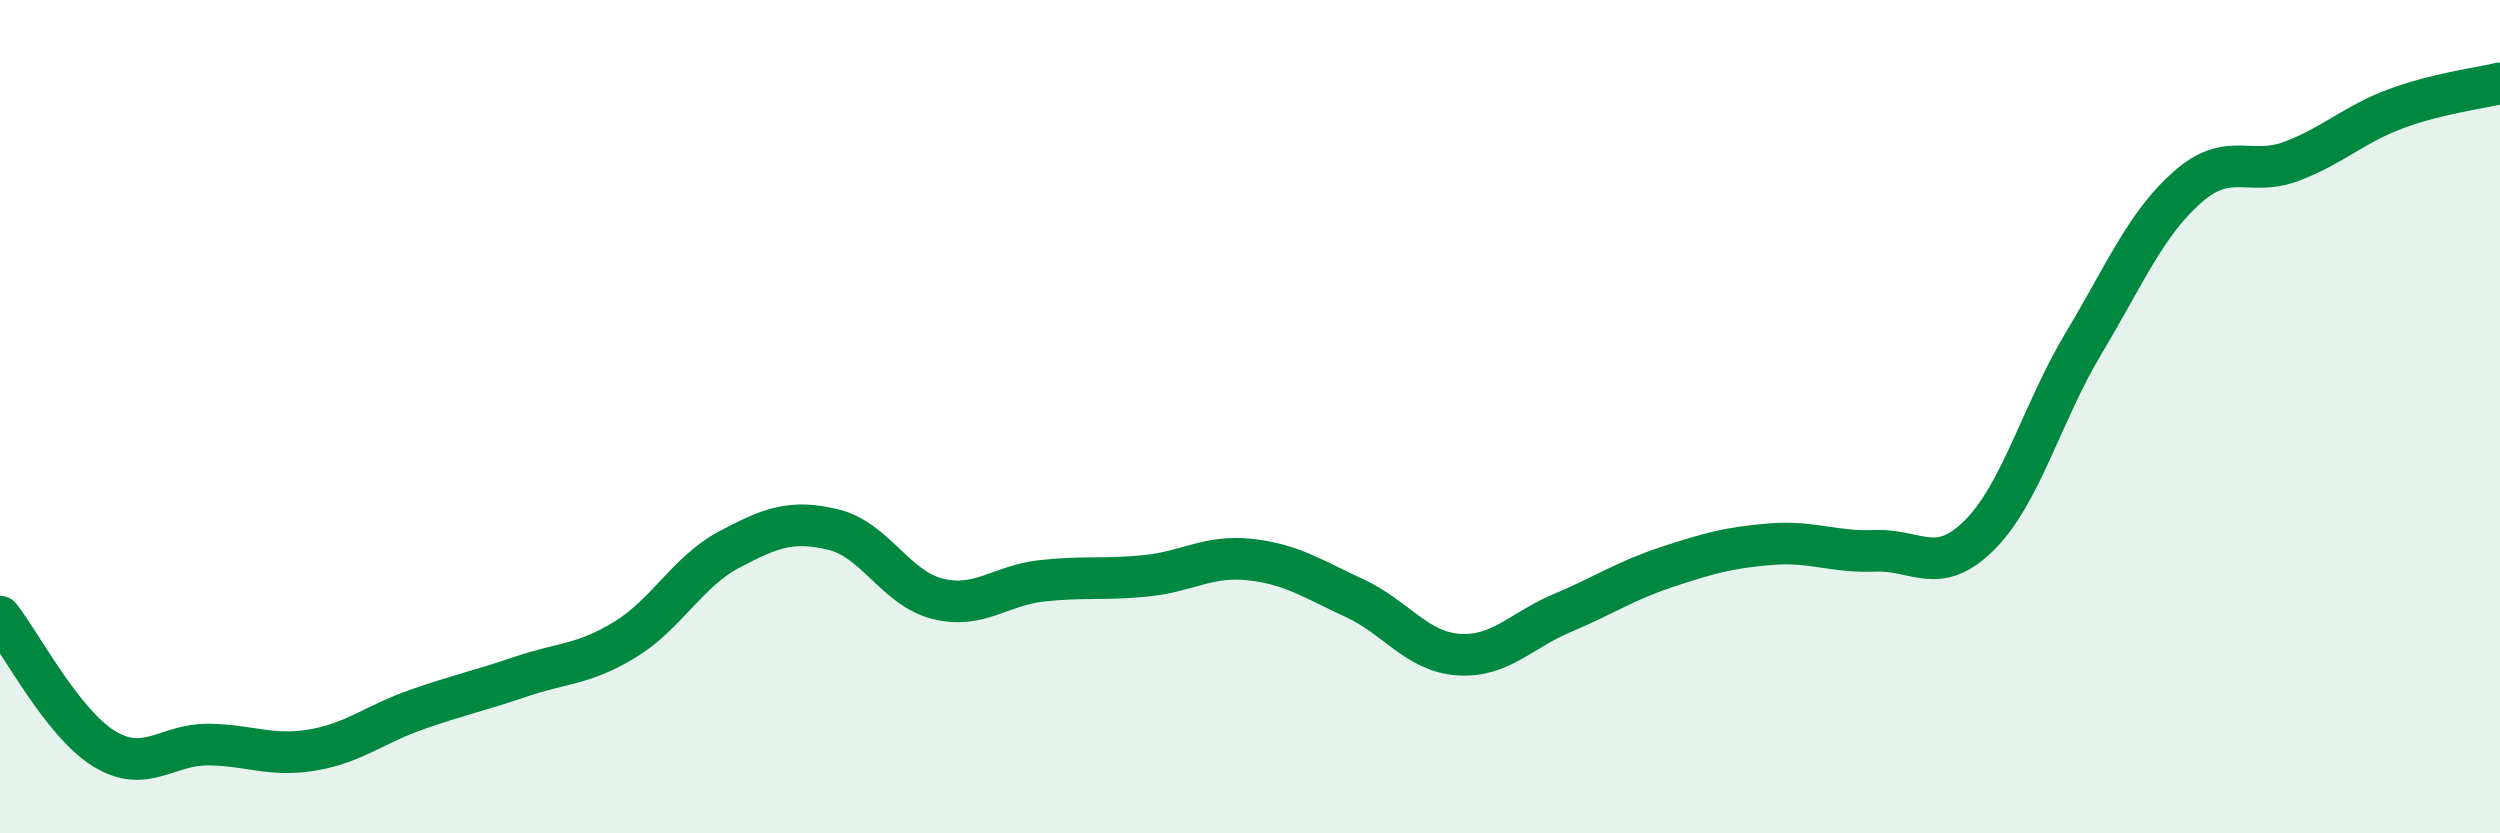
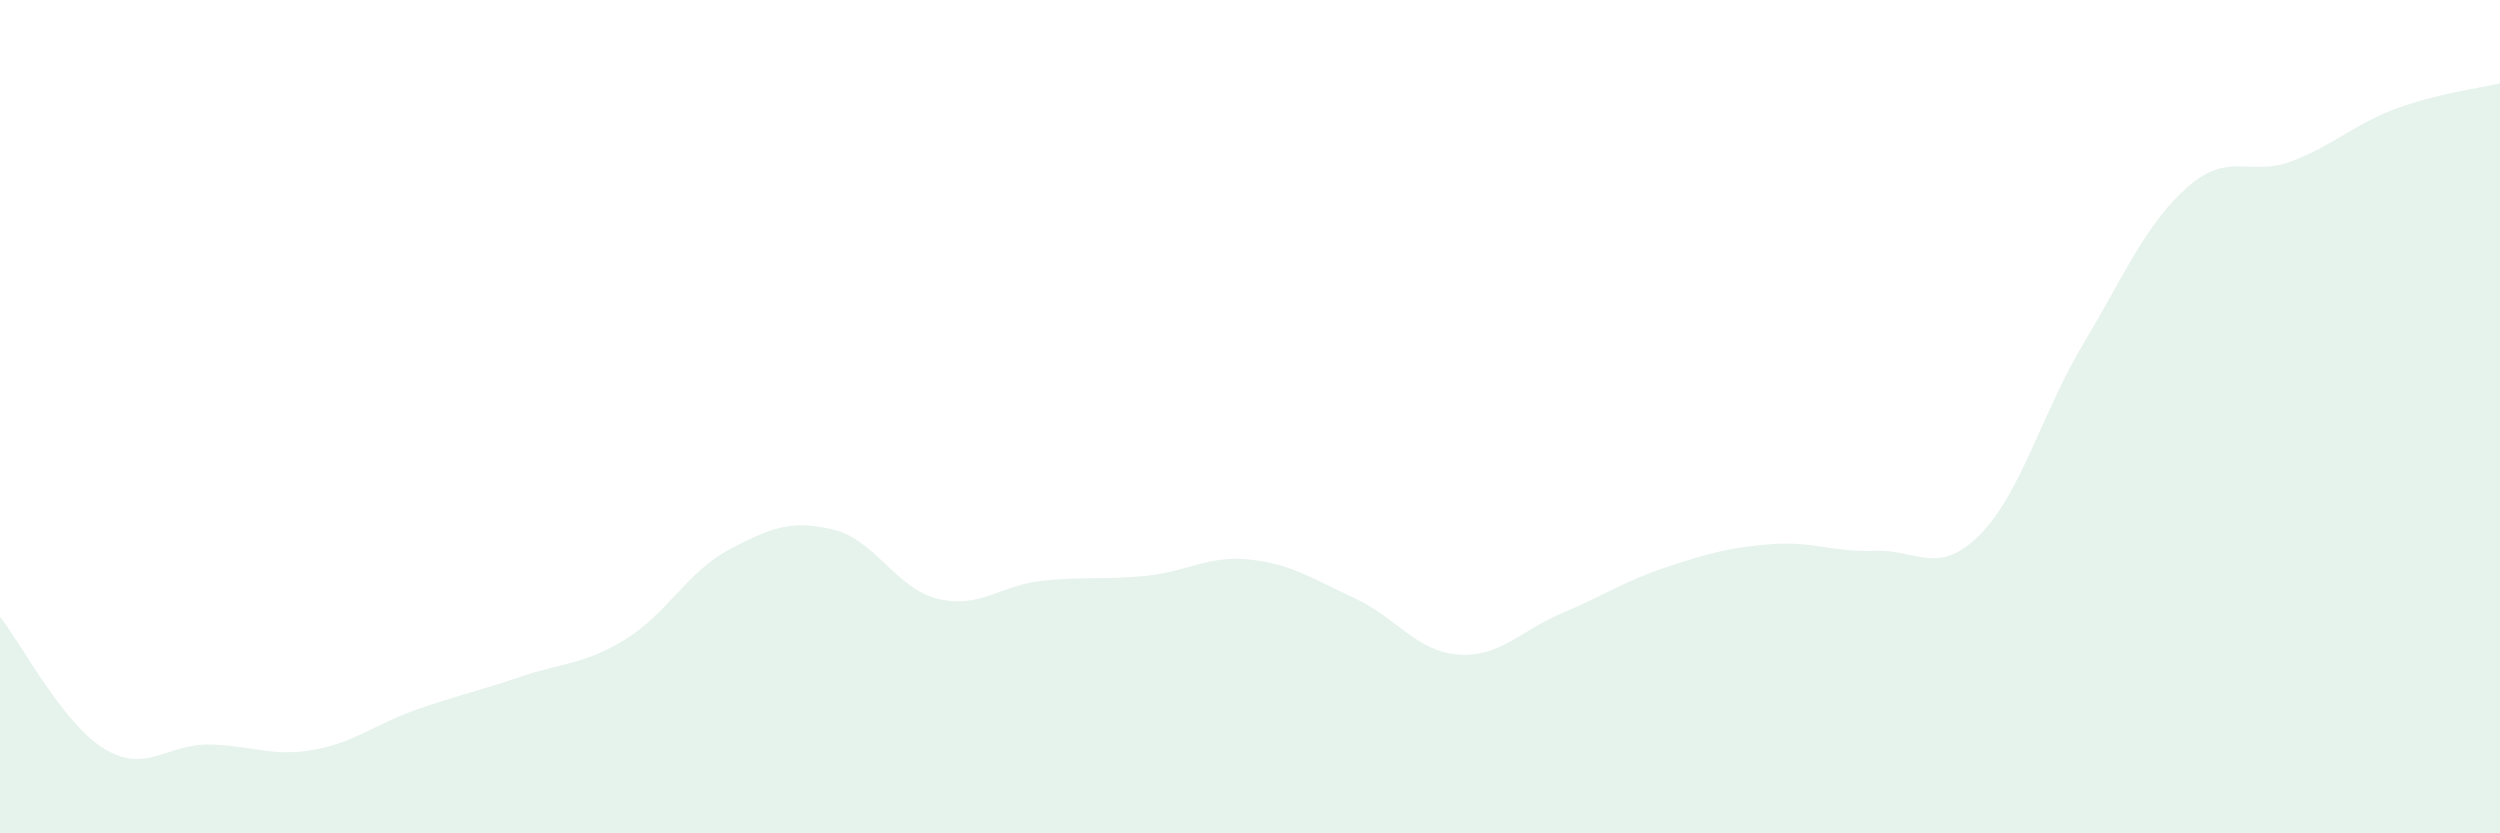
<svg xmlns="http://www.w3.org/2000/svg" width="60" height="20" viewBox="0 0 60 20">
  <path d="M 0,14.8 C 0.5,15.43 1.5,17.36 2.5,17.97 C 3.5,18.58 4,17.86 5,17.87 C 6,17.88 6.5,18.17 7.5,18 C 8.5,17.83 9,17.38 10,17.03 C 11,16.68 11.5,16.58 12.5,16.24 C 13.5,15.9 14,15.96 15,15.35 C 16,14.74 16.5,13.72 17.5,13.19 C 18.5,12.66 19,12.47 20,12.71 C 21,12.95 21.5,14.12 22.5,14.37 C 23.5,14.62 24,14.05 25,13.94 C 26,13.83 26.5,13.92 27.5,13.82 C 28.5,13.72 29,13.32 30,13.43 C 31,13.54 31.5,13.89 32.5,14.35 C 33.5,14.81 34,15.64 35,15.71 C 36,15.78 36.5,15.13 37.5,14.71 C 38.5,14.29 39,13.94 40,13.61 C 41,13.28 41.5,13.14 42.5,13.06 C 43.5,12.98 44,13.26 45,13.22 C 46,13.18 46.5,13.84 47.5,12.85 C 48.5,11.86 49,9.92 50,8.25 C 51,6.58 51.5,5.37 52.5,4.49 C 53.5,3.61 54,4.25 55,3.87 C 56,3.49 56.5,2.98 57.5,2.61 C 58.5,2.24 59.5,2.12 60,2L60 20L0 20Z" fill="#008740" opacity="0.1" stroke-linecap="round" stroke-linejoin="round" />
-   <path d="M 0,14.8 C 0.5,15.43 1.5,17.36 2.5,17.97 C 3.5,18.58 4,17.86 5,17.87 C 6,17.88 6.5,18.17 7.5,18 C 8.5,17.83 9,17.38 10,17.03 C 11,16.68 11.5,16.58 12.5,16.24 C 13.5,15.9 14,15.96 15,15.35 C 16,14.74 16.5,13.72 17.5,13.19 C 18.5,12.66 19,12.47 20,12.71 C 21,12.95 21.5,14.12 22.5,14.37 C 23.5,14.62 24,14.05 25,13.94 C 26,13.83 26.5,13.92 27.5,13.82 C 28.5,13.72 29,13.32 30,13.43 C 31,13.54 31.5,13.89 32.5,14.35 C 33.5,14.81 34,15.64 35,15.71 C 36,15.78 36.5,15.13 37.5,14.71 C 38.5,14.29 39,13.94 40,13.61 C 41,13.28 41.5,13.14 42.5,13.06 C 43.5,12.98 44,13.26 45,13.22 C 46,13.18 46.5,13.84 47.5,12.85 C 48.5,11.86 49,9.92 50,8.25 C 51,6.58 51.5,5.37 52.5,4.49 C 53.5,3.61 54,4.25 55,3.87 C 56,3.49 56.5,2.98 57.5,2.61 C 58.5,2.24 59.5,2.12 60,2" stroke="#008740" stroke-width="1" fill="none" stroke-linecap="round" stroke-linejoin="round" />
</svg>